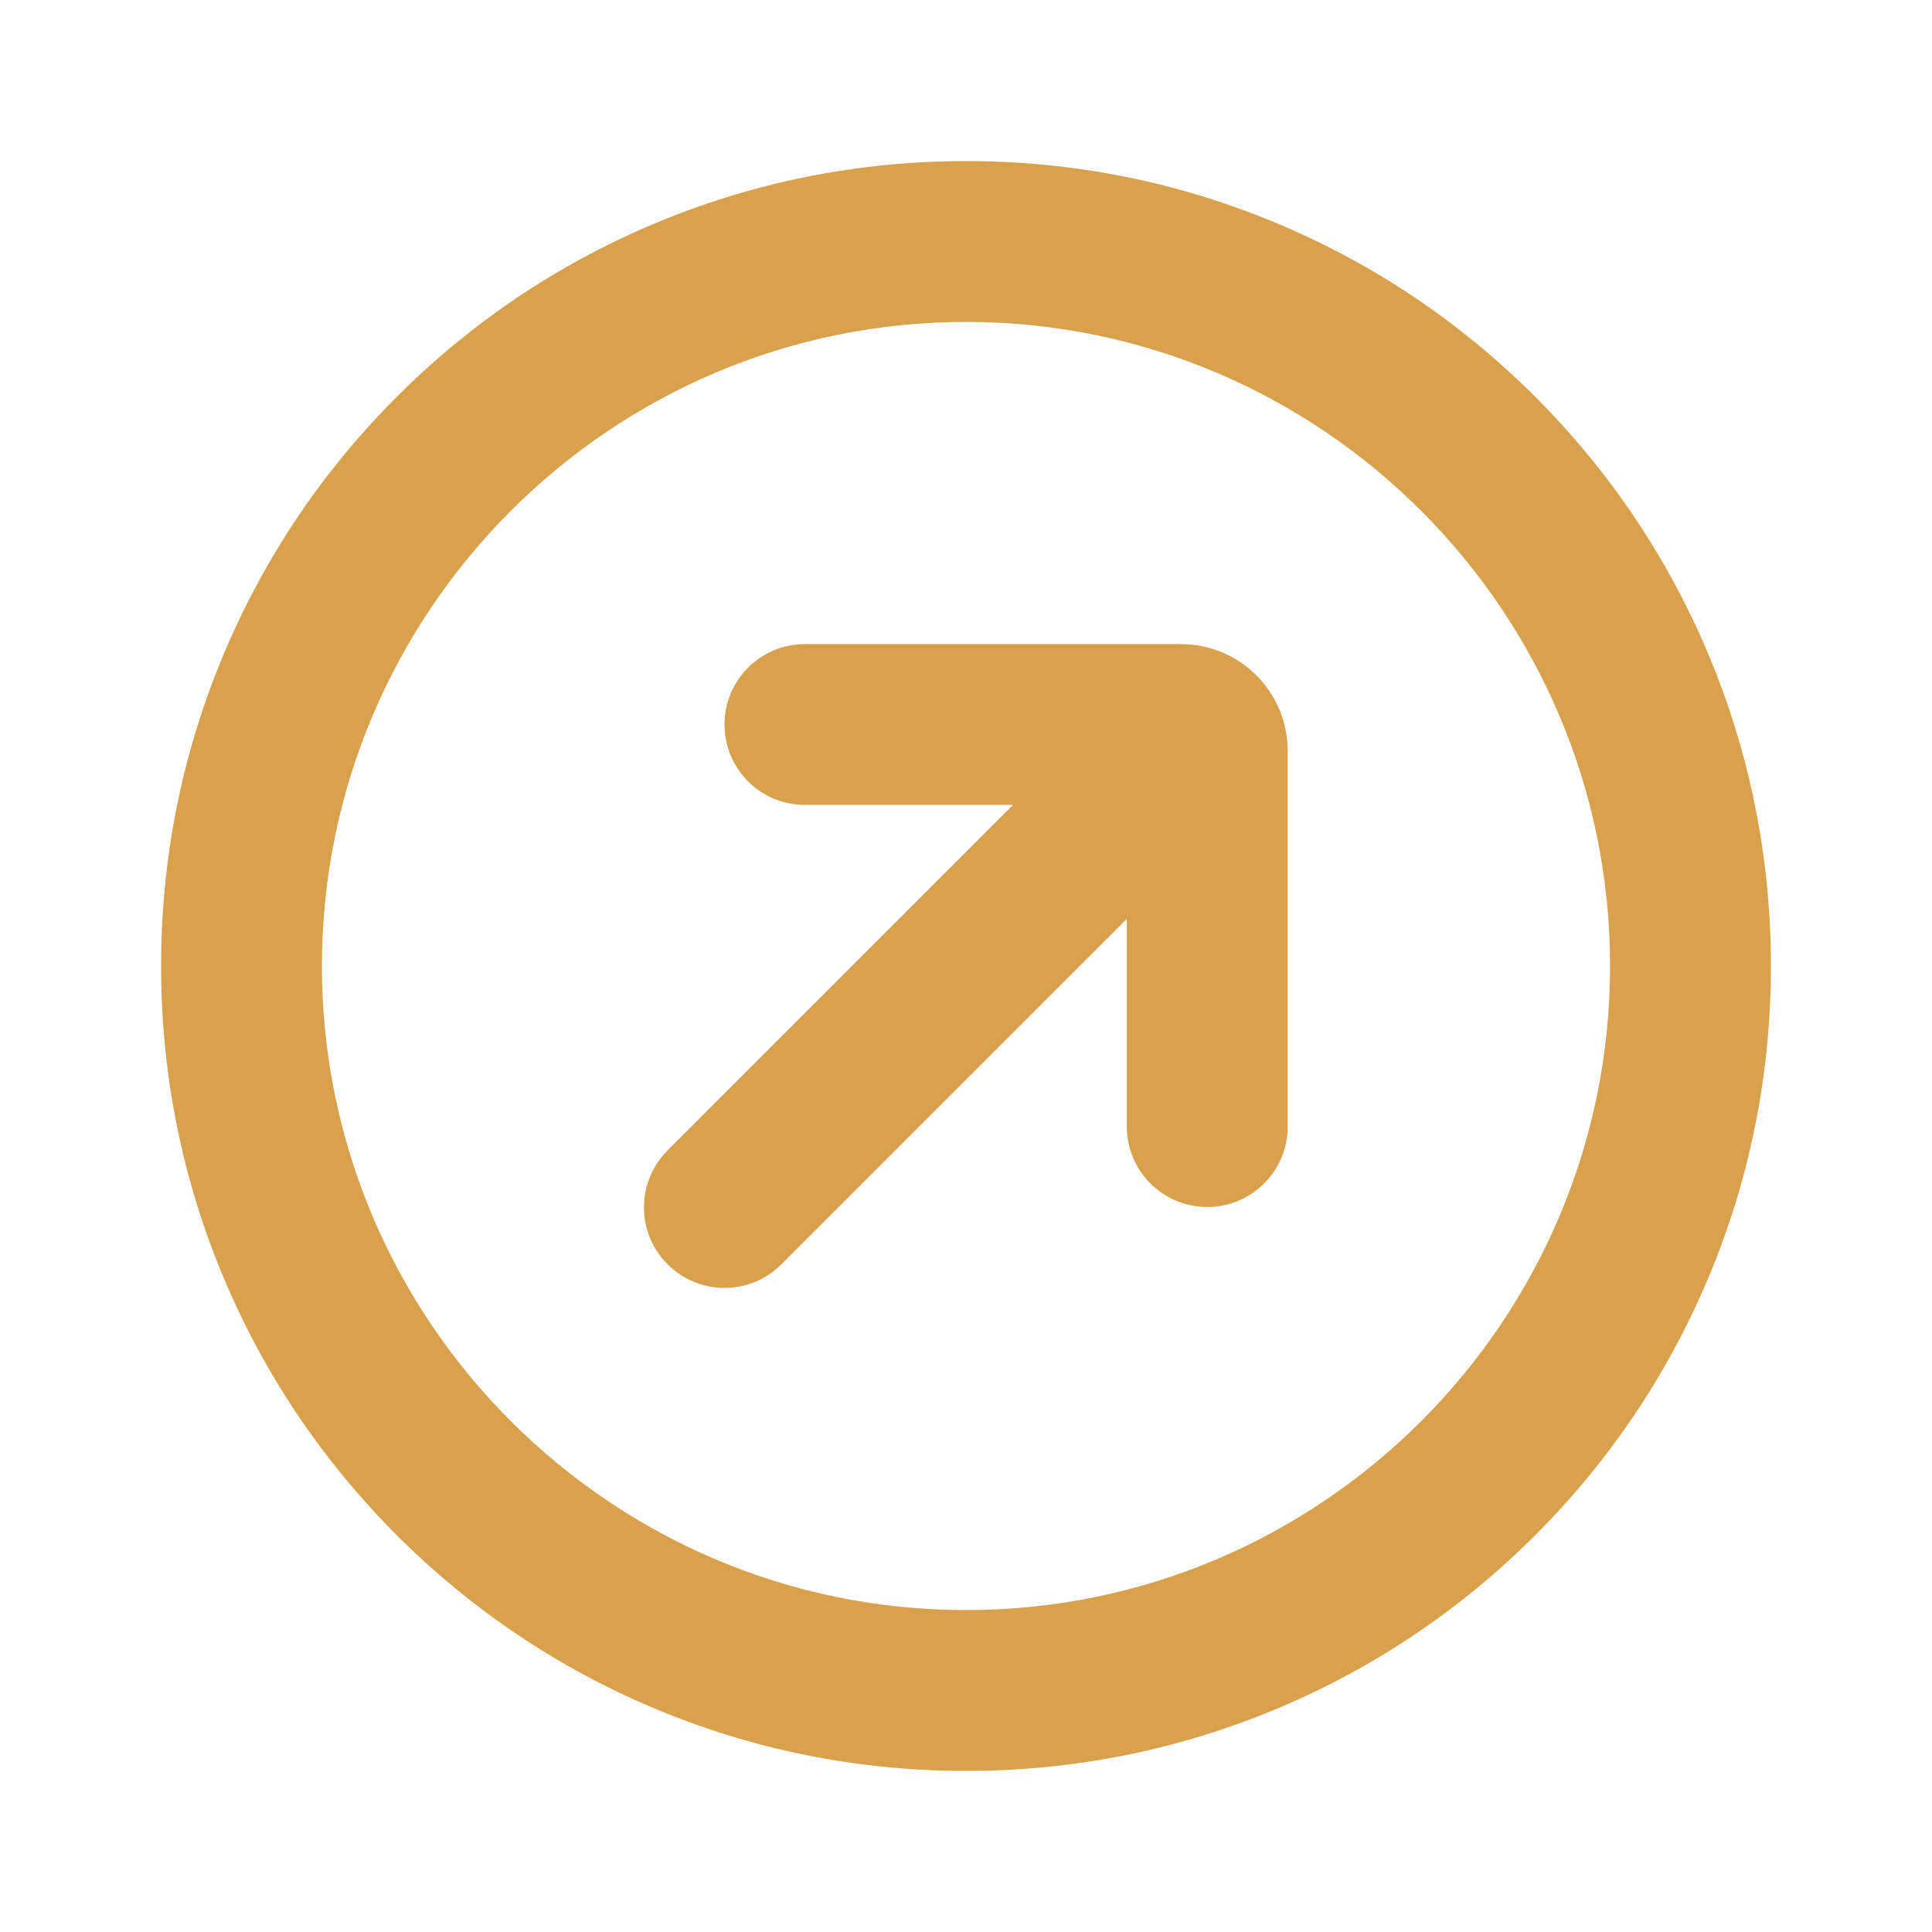
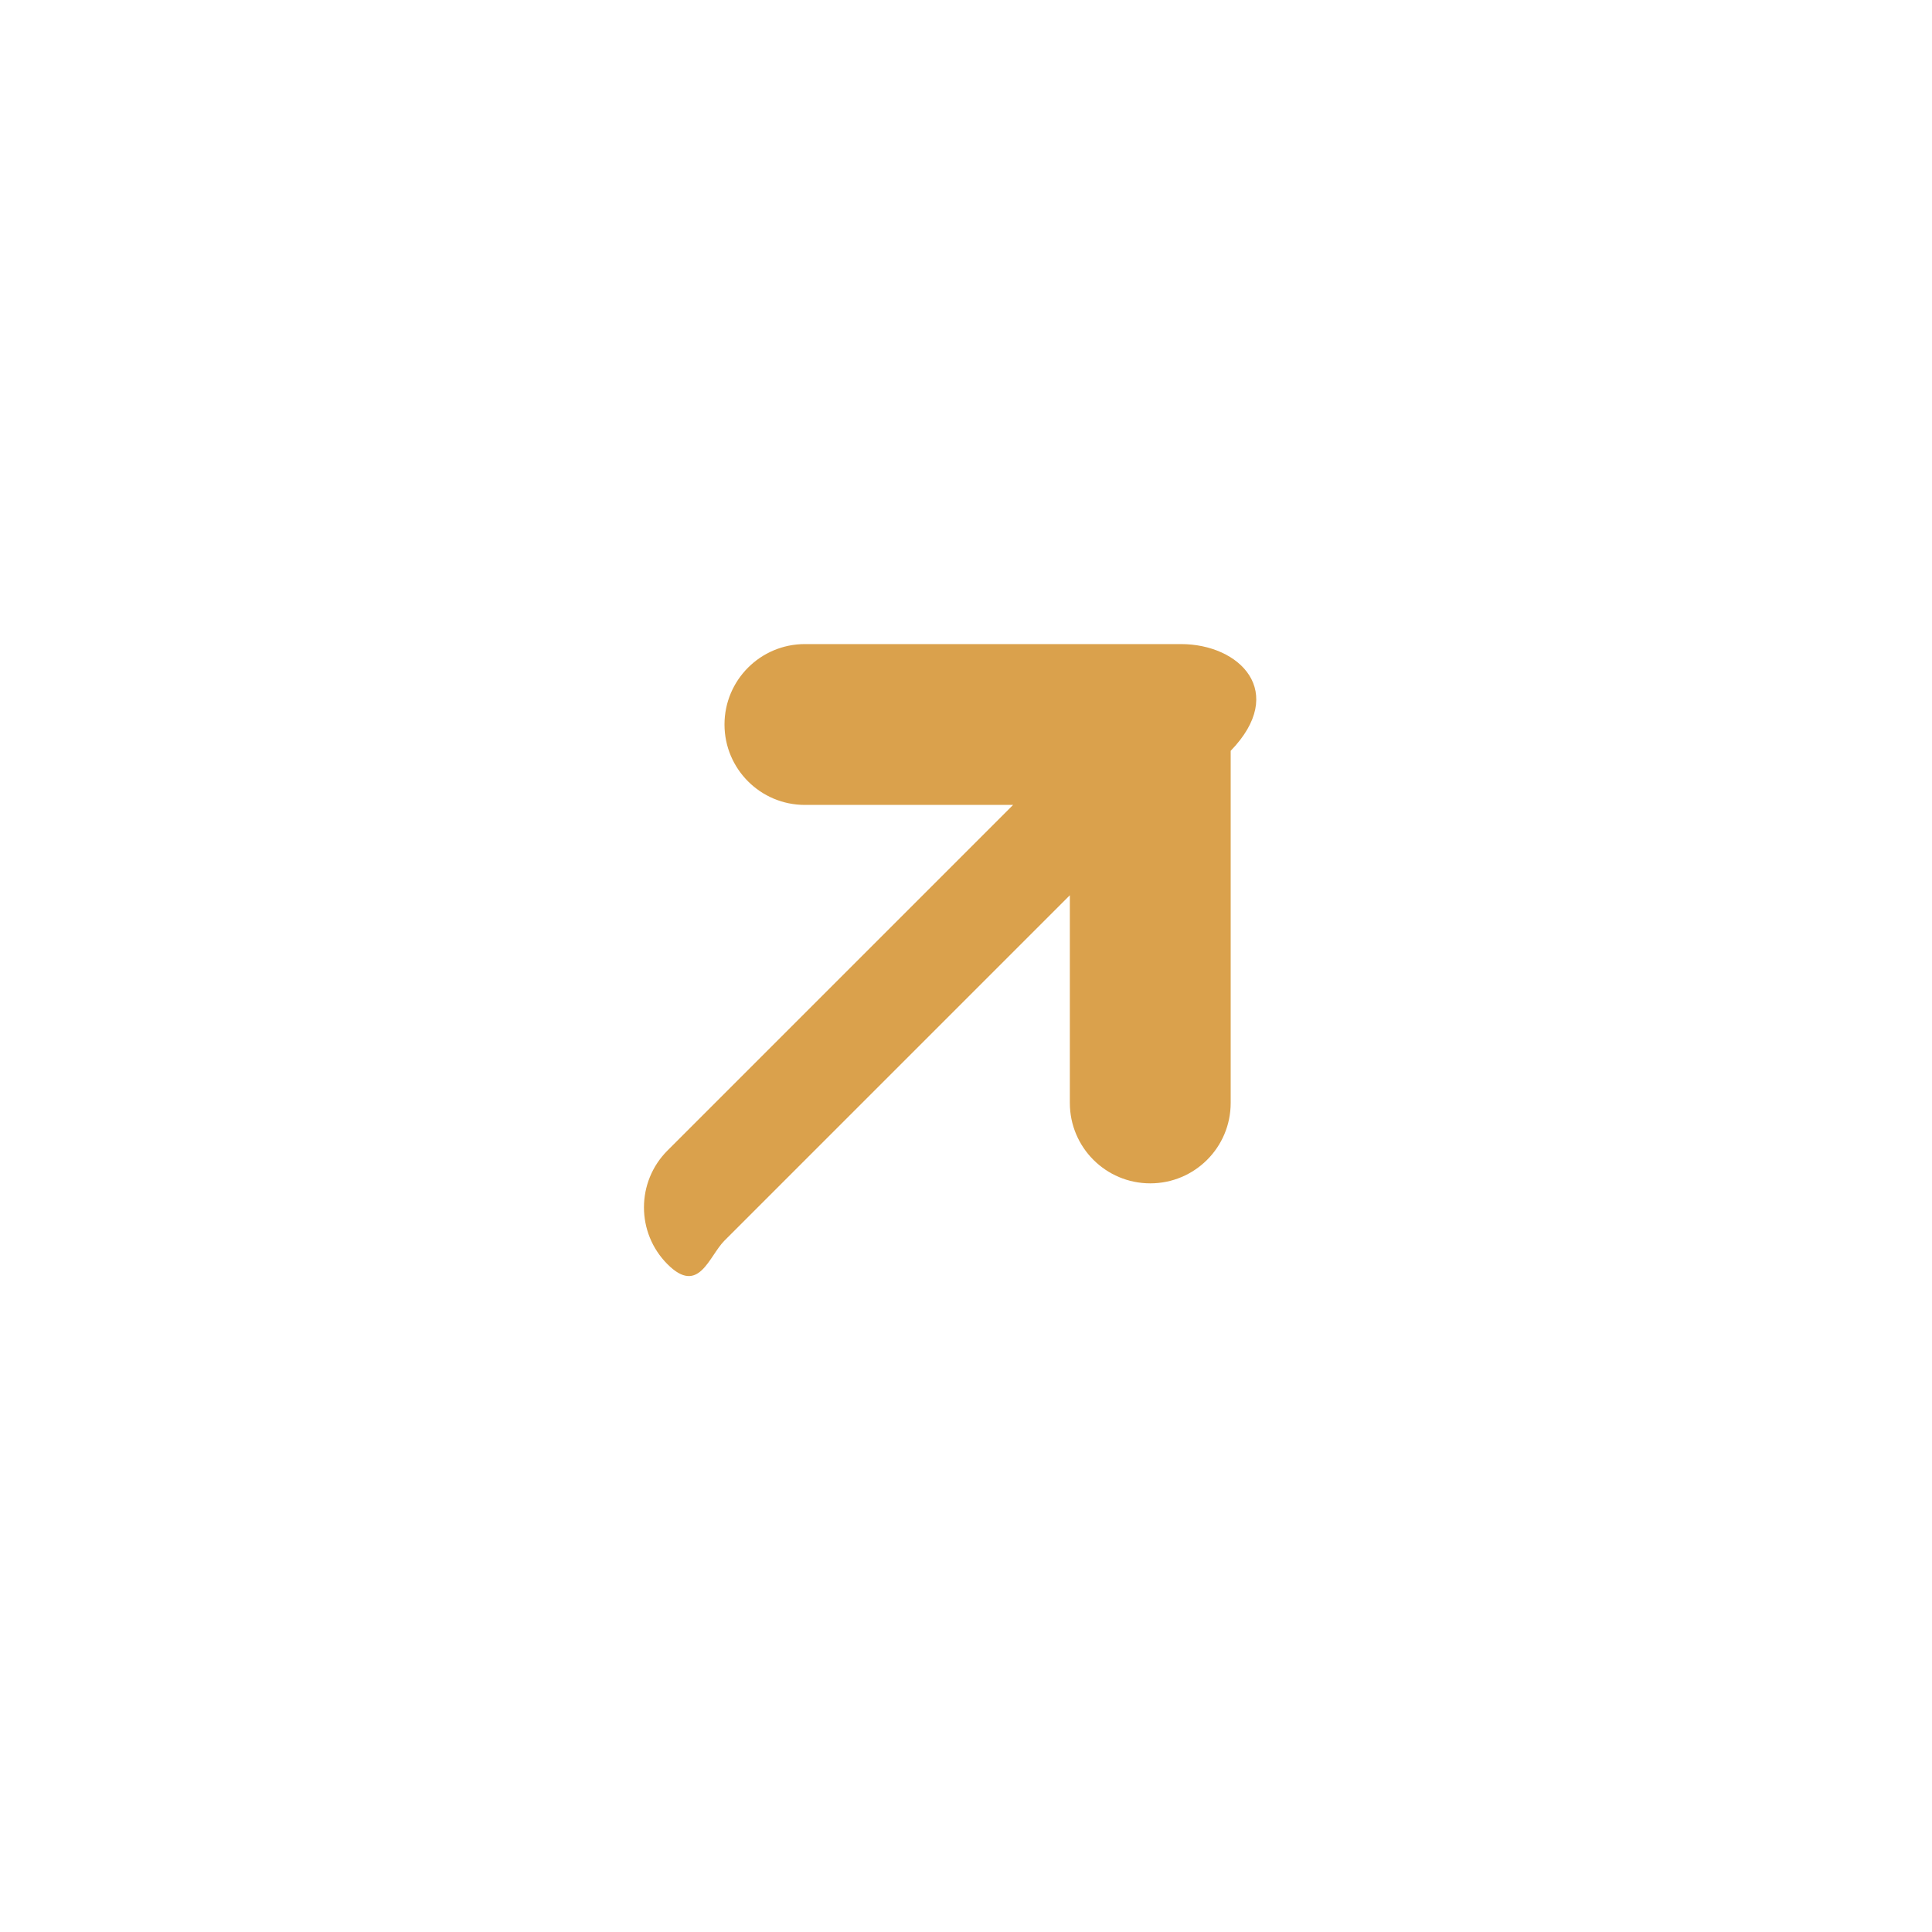
<svg xmlns="http://www.w3.org/2000/svg" version="1.1" id="Layer_1" x="0px" y="0px" viewBox="0 0 800 800" style="enable-background:new 0 0 800 800;" xml:space="preserve">
  <style type="text/css">
	.st0{fill:#DAA14C;}
</style>
  <g>
-     <path class="st0" d="M707.1,270.2c-16.8-39.7-40.8-75.3-71.4-105.9c-30.6-30.6-66.2-54.6-105.9-71.4C488.6,75.5,445,66.7,400,66.7   s-88.6,8.8-129.8,26.2c-39.7,16.8-75.3,40.8-105.9,71.4c-30.6,30.6-54.6,66.2-71.4,105.9C75.5,311.4,66.7,355,66.7,400   s8.8,88.6,26.2,129.8c16.8,39.7,40.8,75.3,71.4,105.9c30.6,30.6,66.2,54.6,105.9,71.4c41.1,17.4,84.8,26.2,129.8,26.2   s88.6-8.8,129.8-26.2c39.7-16.8,75.3-40.8,105.9-71.4c30.6-30.6,54.6-66.2,71.4-105.9c17.4-41.1,26.2-84.8,26.2-129.8   S724.5,311.4,707.1,270.2z M400,666.7C253,666.7,133.3,547,133.3,400S253,133.3,400,133.3S666.7,253,666.7,400S547,666.7,400,666.7   z" />
-     <path class="st0" d="M489,266.7H333.3c-18.4,0-33.3,14.9-33.3,33.3c0,18.4,14.9,33.3,33.3,33.3h86.2L276.4,476.4   c-13,13-13,34.1,0,47.1c6.5,6.5,15,9.8,23.6,9.8s17.1-3.3,23.6-9.8l143-143v86c0,18.4,14.9,33.3,33.3,33.3   c18.4,0,33.3-14.9,33.3-33.3V310.9C533.2,286.5,513.4,266.7,489,266.7z" />
+     <path class="st0" d="M489,266.7H333.3c-18.4,0-33.3,14.9-33.3,33.3c0,18.4,14.9,33.3,33.3,33.3h86.2L276.4,476.4   c-13,13-13,34.1,0,47.1s17.1-3.3,23.6-9.8l143-143v86c0,18.4,14.9,33.3,33.3,33.3   c18.4,0,33.3-14.9,33.3-33.3V310.9C533.2,286.5,513.4,266.7,489,266.7z" />
  </g>
</svg>